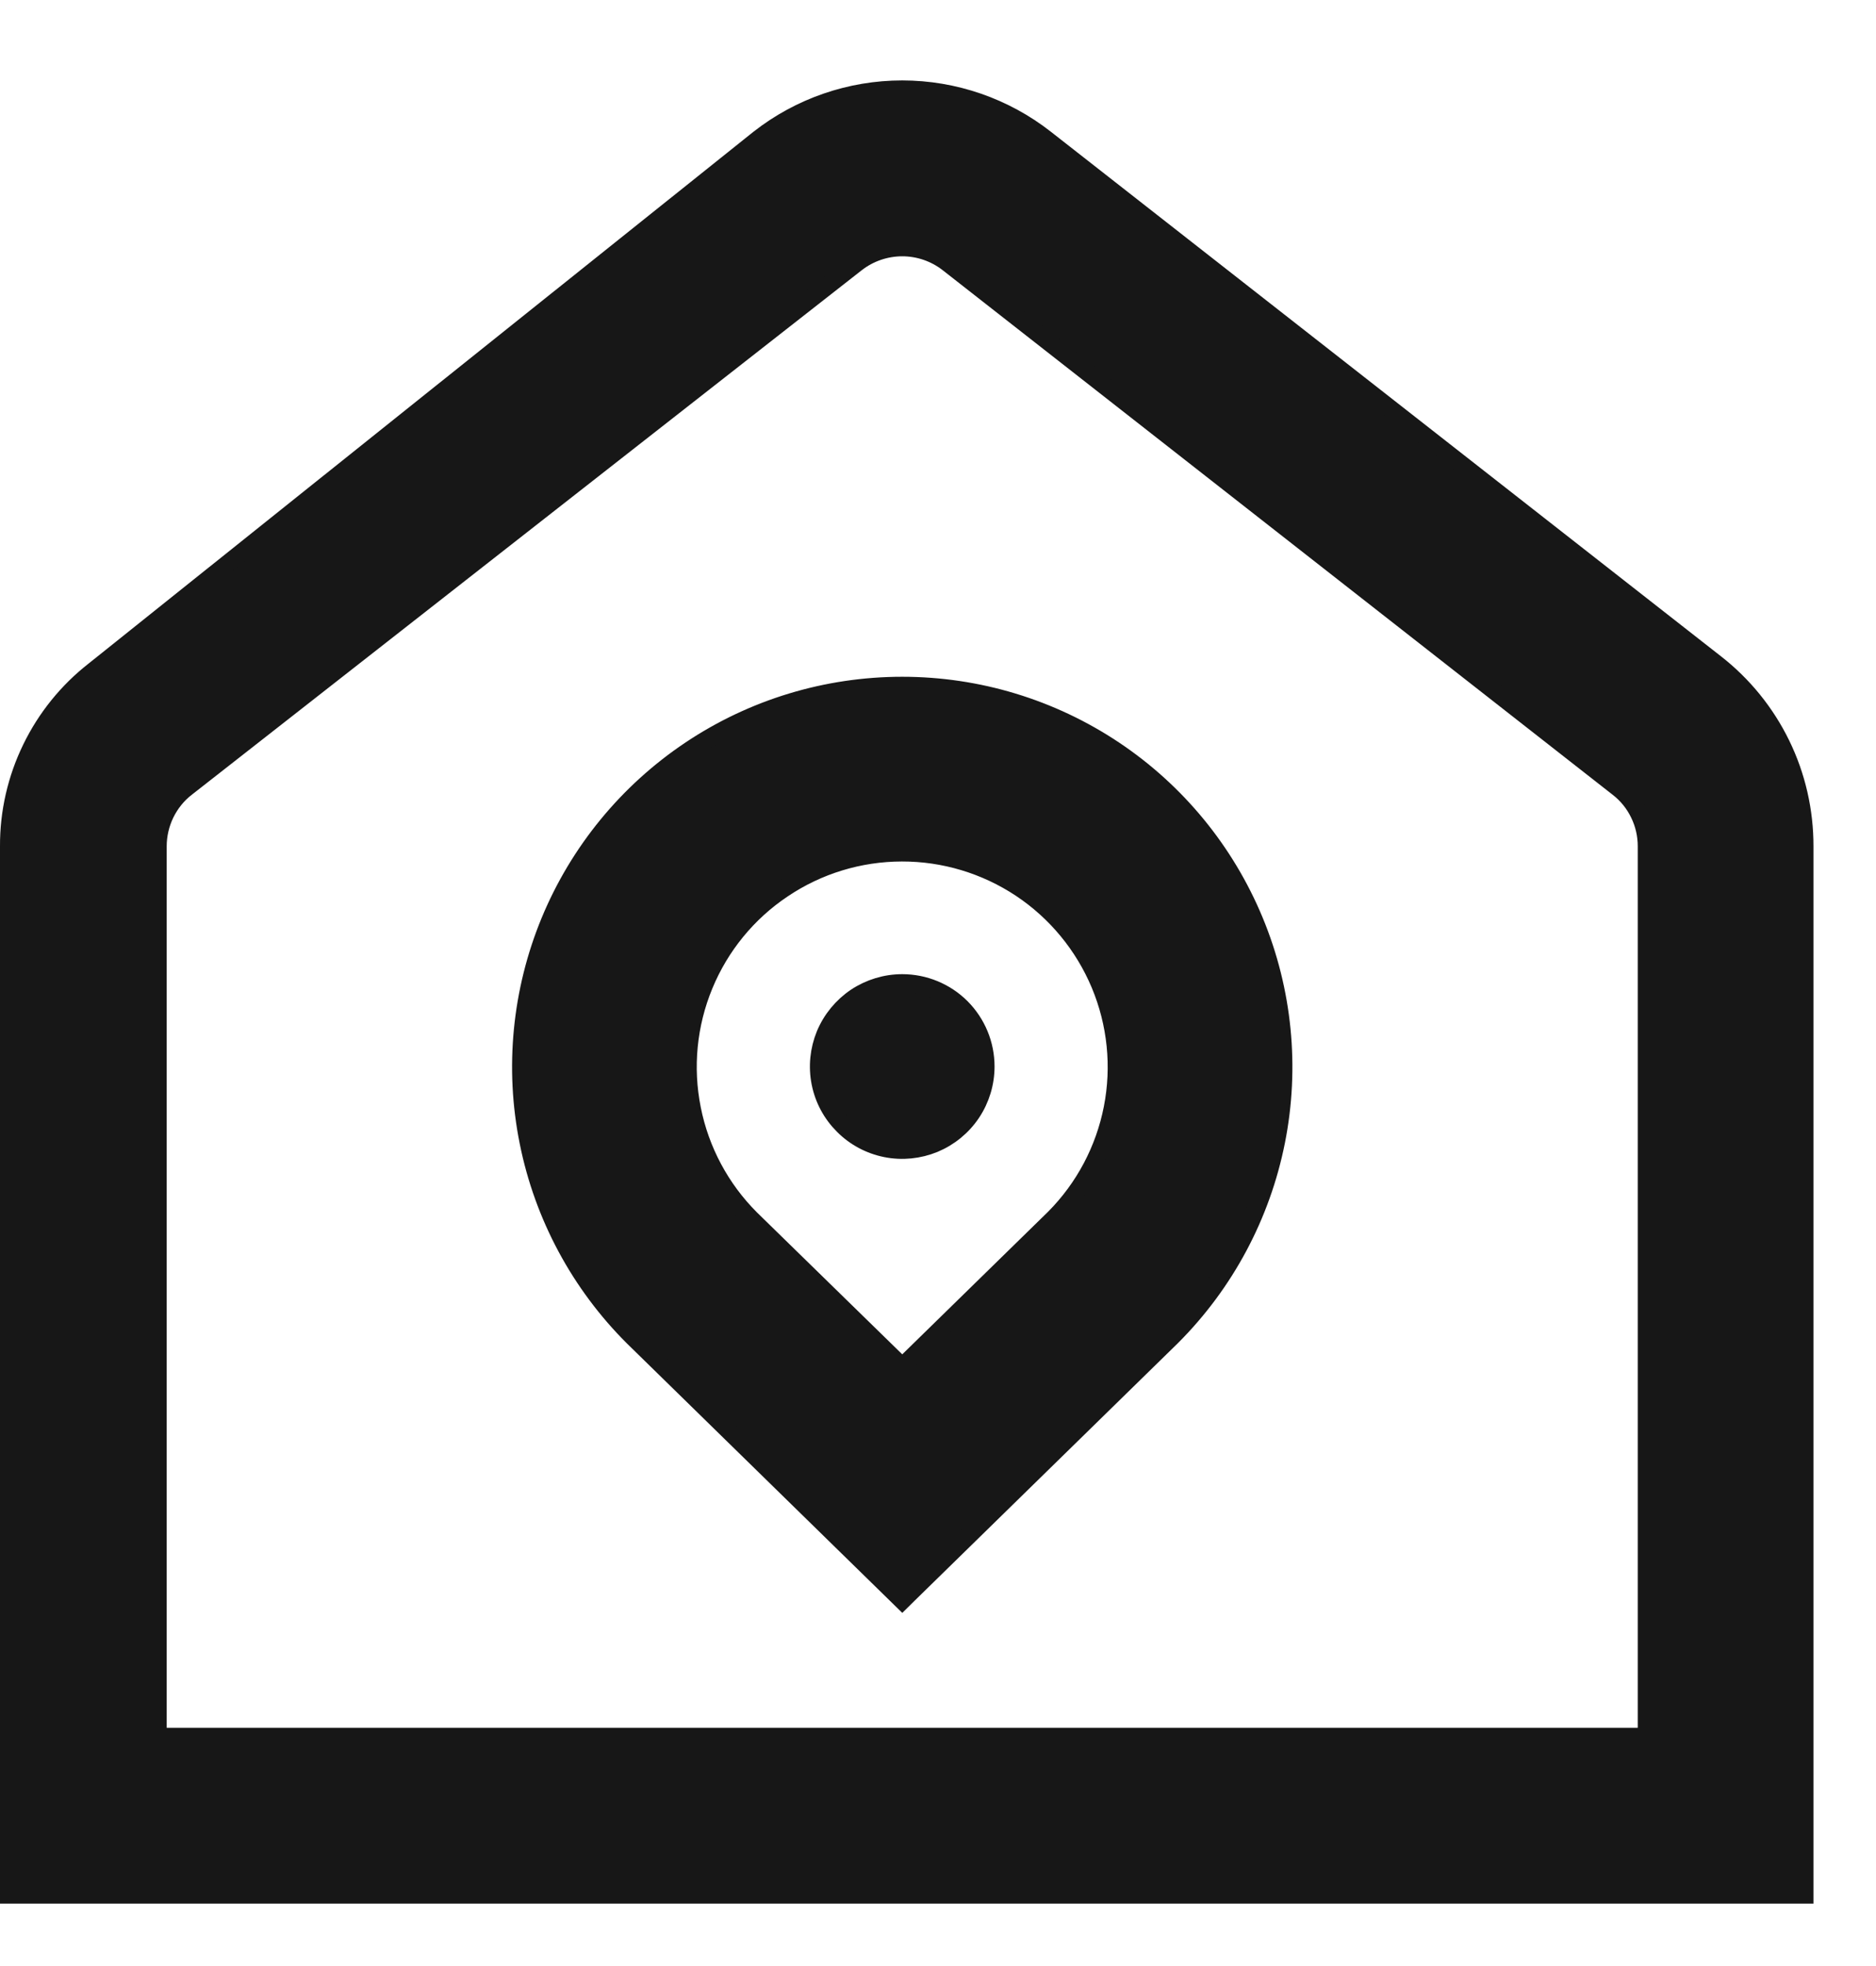
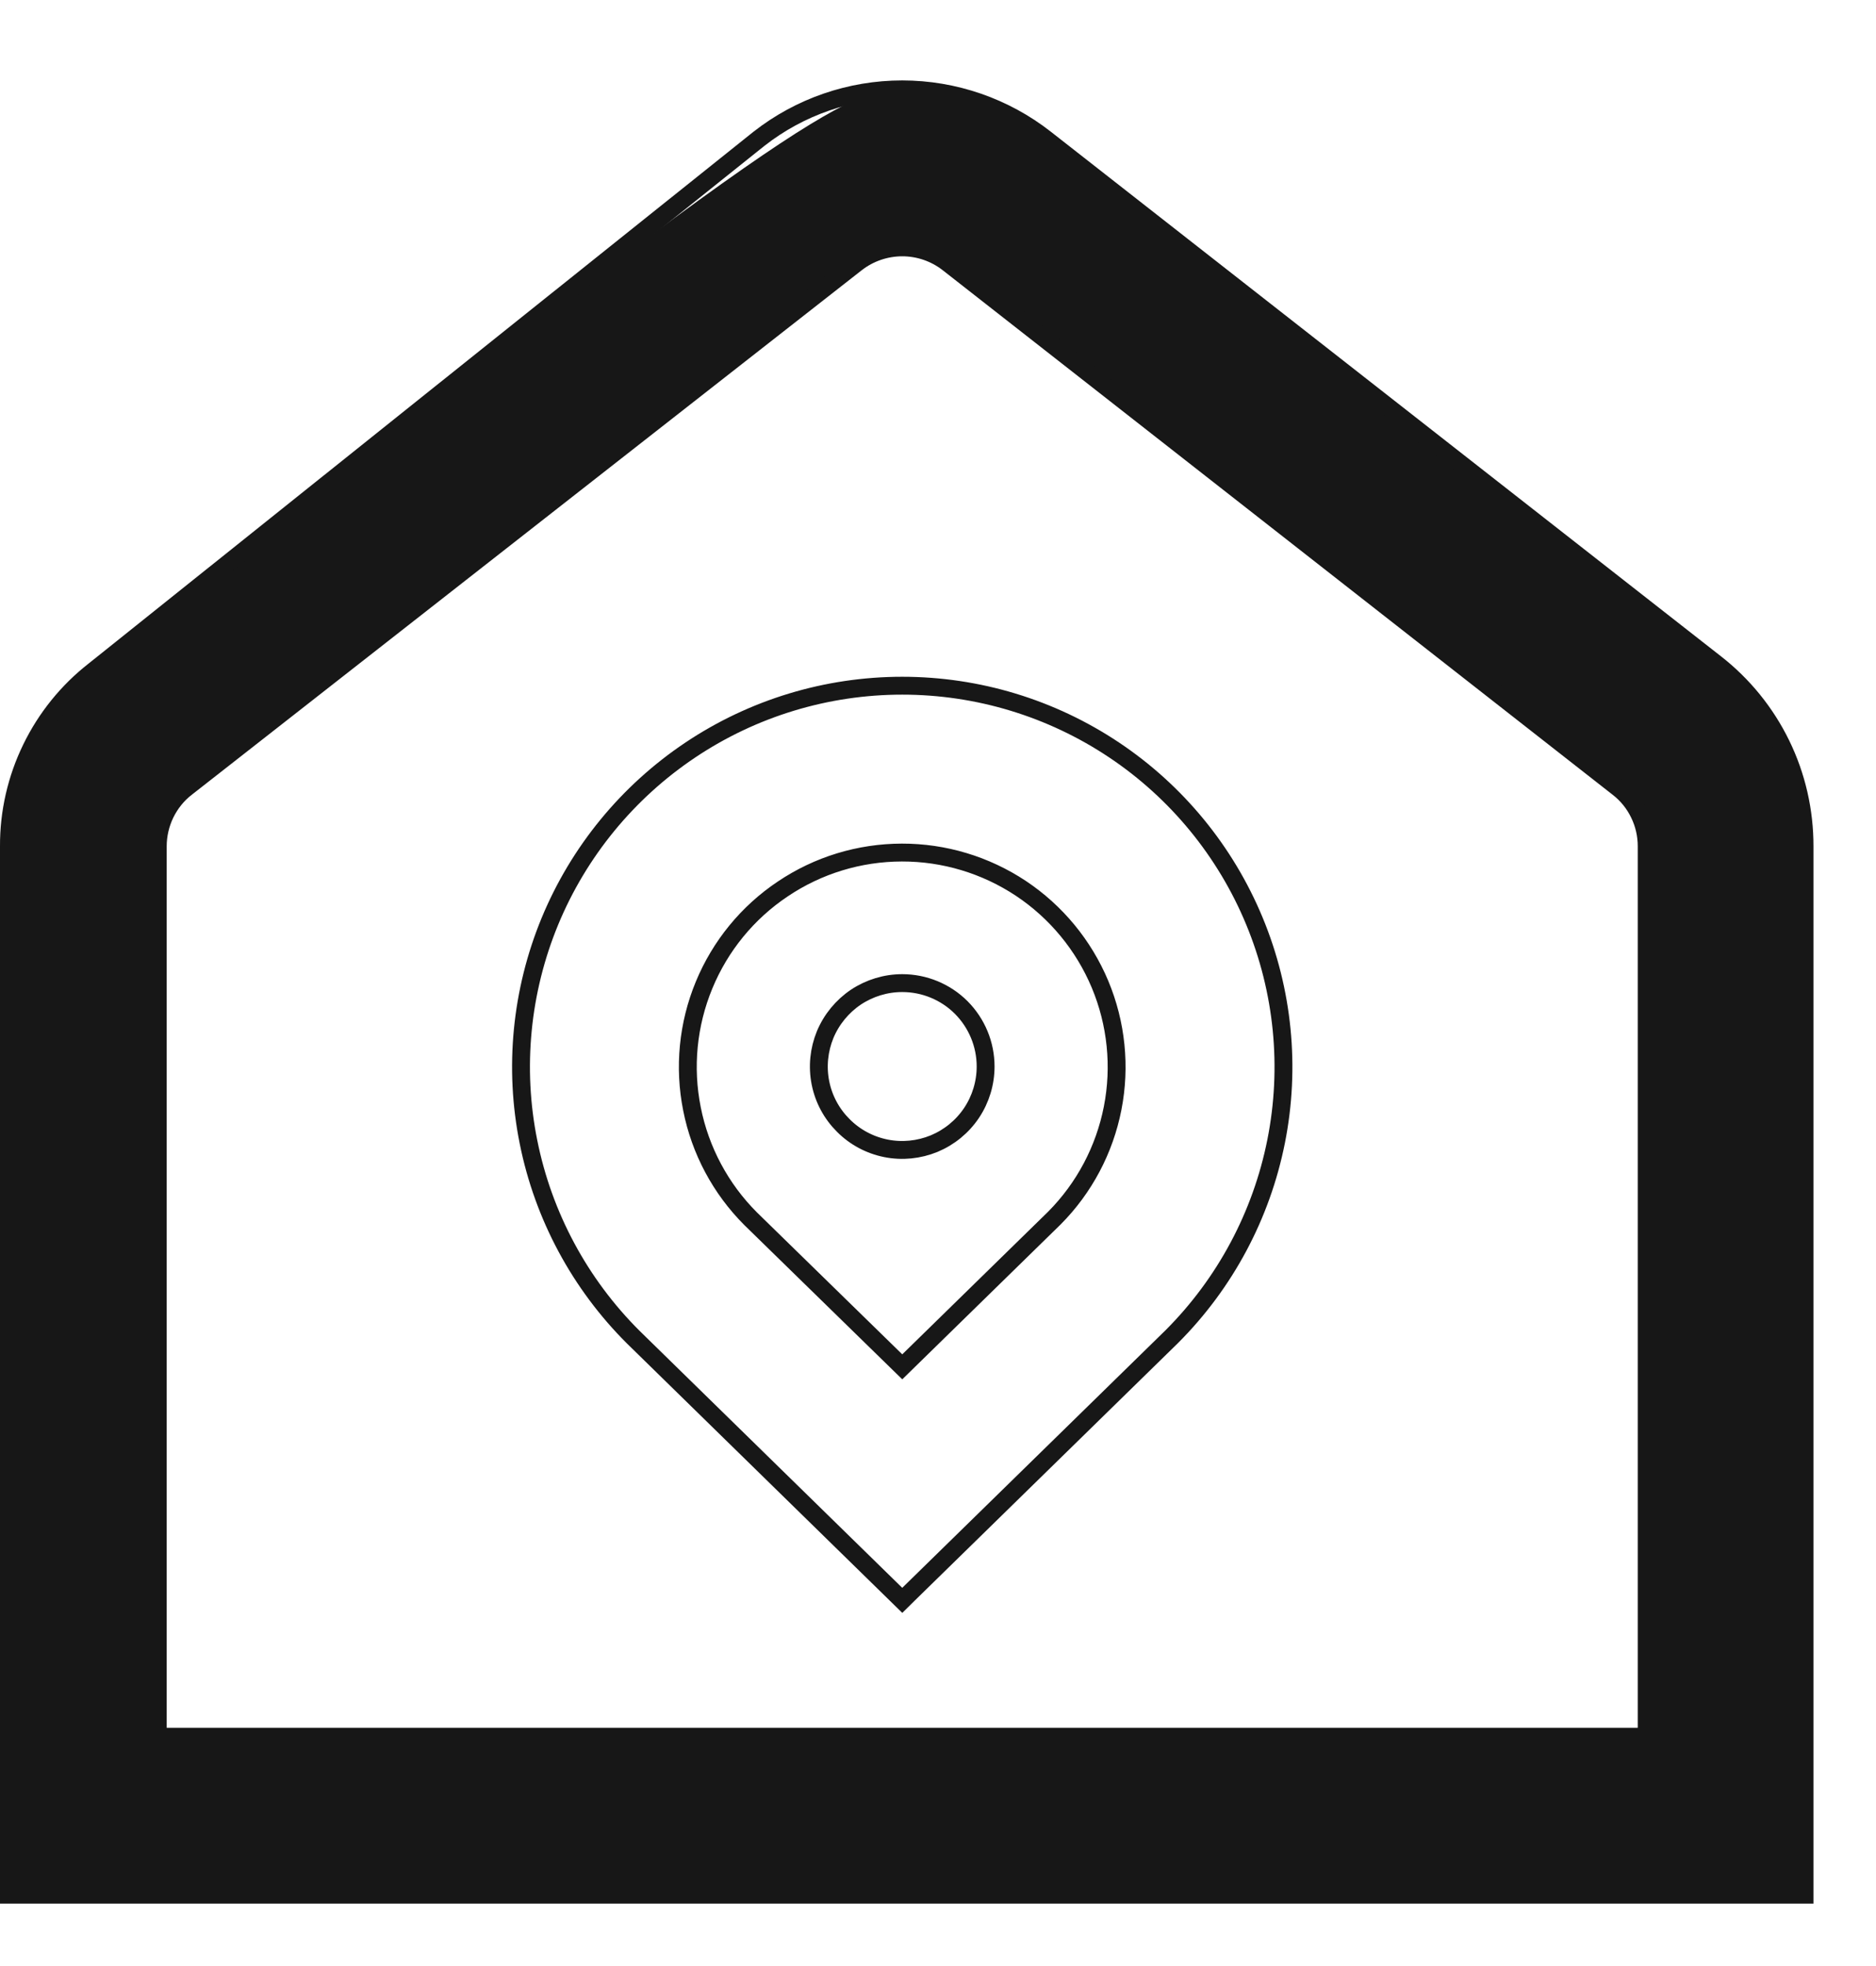
<svg xmlns="http://www.w3.org/2000/svg" width="21" height="22" viewBox="0 0 21 22" fill="none">
-   <path fill-rule="evenodd" clip-rule="evenodd" d="M0.1 9.47C0.098 9.091 0.184 8.716 0.35 8.375C0.516 8.033 0.758 7.734 1.057 7.501L8.496 1.553C8.953 1.195 9.518 1 10.099 1C10.68 1 11.245 1.195 11.702 1.553L19.202 7.422C19.514 7.665 19.766 7.976 19.939 8.331C20.112 8.686 20.201 9.076 20.2 9.471V21.201H0.1L0.1 9.47ZM1.766 9.47V19.434H18.433V9.47C18.433 9.344 18.405 9.219 18.349 9.105C18.294 8.991 18.213 8.891 18.113 8.814L10.613 2.944C10.466 2.83 10.286 2.768 10.1 2.768C9.914 2.768 9.733 2.83 9.586 2.944L5.836 5.879L2.086 8.814C1.986 8.891 1.906 8.991 1.85 9.105C1.795 9.219 1.766 9.344 1.766 9.47Z" fill="#171717" />
-   <path fill-rule="evenodd" clip-rule="evenodd" d="M7.091 14.964C6.492 14.368 6.083 13.607 5.916 12.779C5.75 11.951 5.834 11.092 6.156 10.311C6.478 9.53 7.025 8.863 7.728 8.393C8.43 7.923 9.256 7.673 10.101 7.673C10.944 7.673 11.77 7.923 12.471 8.392C13.173 8.86 13.72 9.527 14.043 10.306C14.366 11.086 14.451 11.944 14.286 12.772C14.121 13.6 13.715 14.36 13.118 14.957L13.117 14.957L10.171 17.839L10.101 17.907L7.091 14.964ZM10.101 15.295L11.804 13.63C12.138 13.293 12.365 12.866 12.456 12.4C12.546 11.935 12.498 11.453 12.315 11.015C12.132 10.578 11.824 10.204 11.429 9.941C11.034 9.679 10.57 9.539 10.096 9.54C9.621 9.541 9.158 9.682 8.764 9.946C8.37 10.21 8.063 10.585 7.882 11.024C7.701 11.462 7.654 11.944 7.746 12.409C7.839 12.874 8.068 13.302 8.403 13.637L10.101 15.295Z" fill="#171717" />
-   <path d="M10.876 12.453C10.979 12.3 11.034 12.119 11.034 11.934C11.034 11.687 10.935 11.45 10.76 11.274C10.585 11.099 10.348 11.001 10.1 11.001C9.916 11.001 9.735 11.056 9.582 11.158C9.428 11.261 9.309 11.407 9.238 11.577C9.167 11.748 9.149 11.935 9.185 12.117C9.221 12.298 9.31 12.464 9.44 12.594C9.571 12.725 9.737 12.814 9.918 12.85C10.099 12.886 10.287 12.867 10.457 12.797C10.628 12.726 10.774 12.607 10.876 12.453Z" fill="#171717" />
+   <path fill-rule="evenodd" clip-rule="evenodd" d="M0.1 9.47C0.098 9.091 0.184 8.716 0.35 8.375C0.516 8.033 0.758 7.734 1.057 7.501C8.953 1.195 9.518 1 10.099 1C10.68 1 11.245 1.195 11.702 1.553L19.202 7.422C19.514 7.665 19.766 7.976 19.939 8.331C20.112 8.686 20.201 9.076 20.2 9.471V21.201H0.1L0.1 9.47ZM1.766 9.47V19.434H18.433V9.47C18.433 9.344 18.405 9.219 18.349 9.105C18.294 8.991 18.213 8.891 18.113 8.814L10.613 2.944C10.466 2.83 10.286 2.768 10.1 2.768C9.914 2.768 9.733 2.83 9.586 2.944L5.836 5.879L2.086 8.814C1.986 8.891 1.906 8.991 1.85 9.105C1.795 9.219 1.766 9.344 1.766 9.47Z" fill="#171717" />
  <path d="M10.17 17.839L10.1 17.908L7.09 14.964C6.491 14.368 6.082 13.607 5.916 12.779C5.749 11.951 5.833 11.092 6.155 10.311C6.478 9.53 7.025 8.863 7.727 8.393C8.429 7.923 9.255 7.673 10.1 7.673C10.944 7.673 11.769 7.923 12.471 8.392C13.172 8.86 13.719 9.527 14.042 10.307C14.365 11.086 14.45 11.944 14.285 12.772C14.12 13.6 13.714 14.36 13.117 14.957L10.17 17.839ZM10.17 17.839L13.116 14.958L13.117 14.957L10.17 17.839ZM10.17 17.839L13.117 14.957L10.17 17.839ZM0.1 21.201L0.1 9.47C0.098 9.091 0.184 8.716 0.35 8.375C0.516 8.033 0.758 7.734 1.057 7.501L8.496 1.553C8.953 1.195 9.518 1 10.099 1C10.68 1 11.245 1.195 11.702 1.553L19.202 7.422C19.514 7.665 19.766 7.976 19.939 8.331C20.112 8.686 20.201 9.076 20.2 9.471V21.201H0.1ZM1.766 19.434V9.47C1.766 9.344 1.795 9.219 1.85 9.105C1.906 8.991 1.986 8.891 2.086 8.814L5.836 5.879L9.586 2.944C9.733 2.83 9.914 2.768 10.1 2.768C10.286 2.768 10.466 2.83 10.613 2.944L18.113 8.814C18.213 8.891 18.294 8.991 18.349 9.105C18.405 9.219 18.433 9.344 18.433 9.47V19.434H1.766ZM11.803 13.63L10.1 15.295L8.402 13.637C8.067 13.302 7.838 12.874 7.746 12.409C7.653 11.944 7.7 11.462 7.881 11.024C8.062 10.585 8.369 10.21 8.763 9.947C9.157 9.682 9.62 9.541 10.095 9.54C10.569 9.539 11.033 9.679 11.428 9.941C11.823 10.204 12.131 10.578 12.314 11.015C12.497 11.453 12.546 11.935 12.455 12.4C12.364 12.866 12.137 13.294 11.803 13.63ZM10.876 12.453C10.978 12.3 11.033 12.119 11.033 11.934C11.033 11.687 10.935 11.45 10.76 11.274C10.585 11.099 10.347 11.001 10.1 11.001C9.915 11.001 9.735 11.056 9.581 11.158C9.428 11.261 9.308 11.407 9.237 11.577C9.167 11.748 9.148 11.935 9.184 12.117C9.22 12.298 9.309 12.464 9.44 12.594C9.57 12.725 9.737 12.814 9.918 12.85C10.099 12.886 10.286 12.867 10.457 12.797C10.627 12.726 10.773 12.607 10.876 12.453Z" stroke="#171717" stroke-width="0.2" />
</svg>